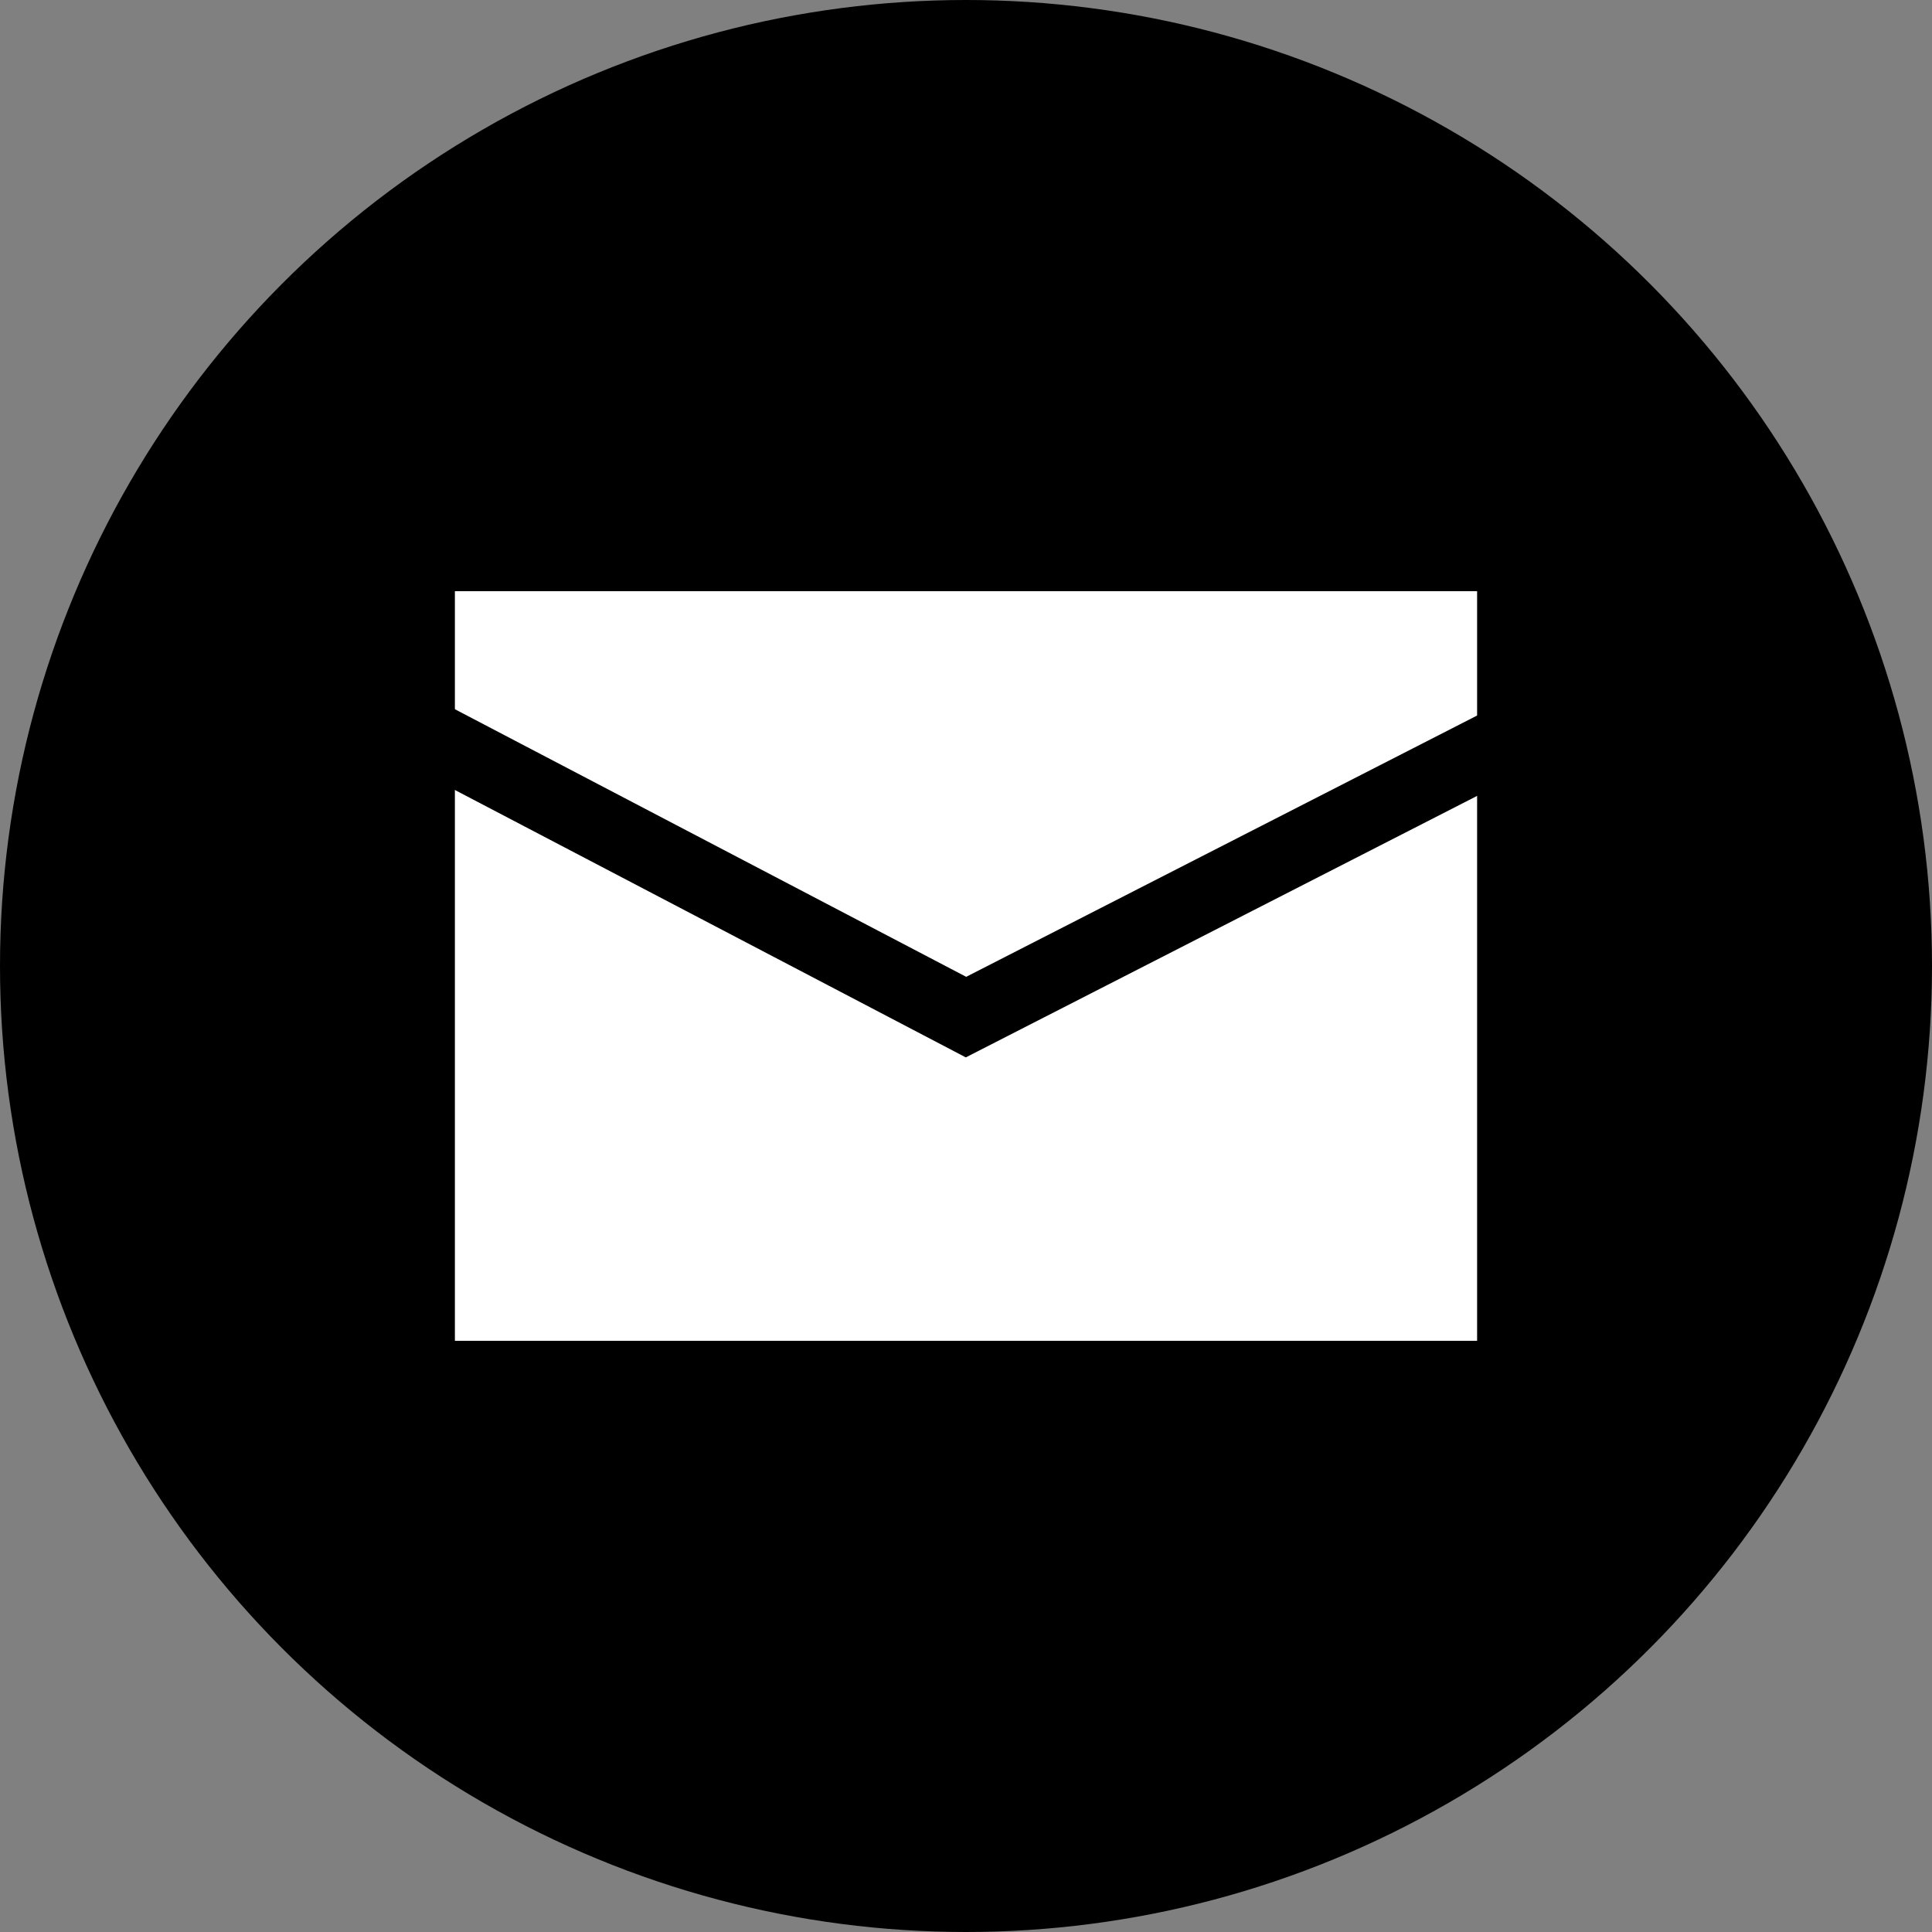
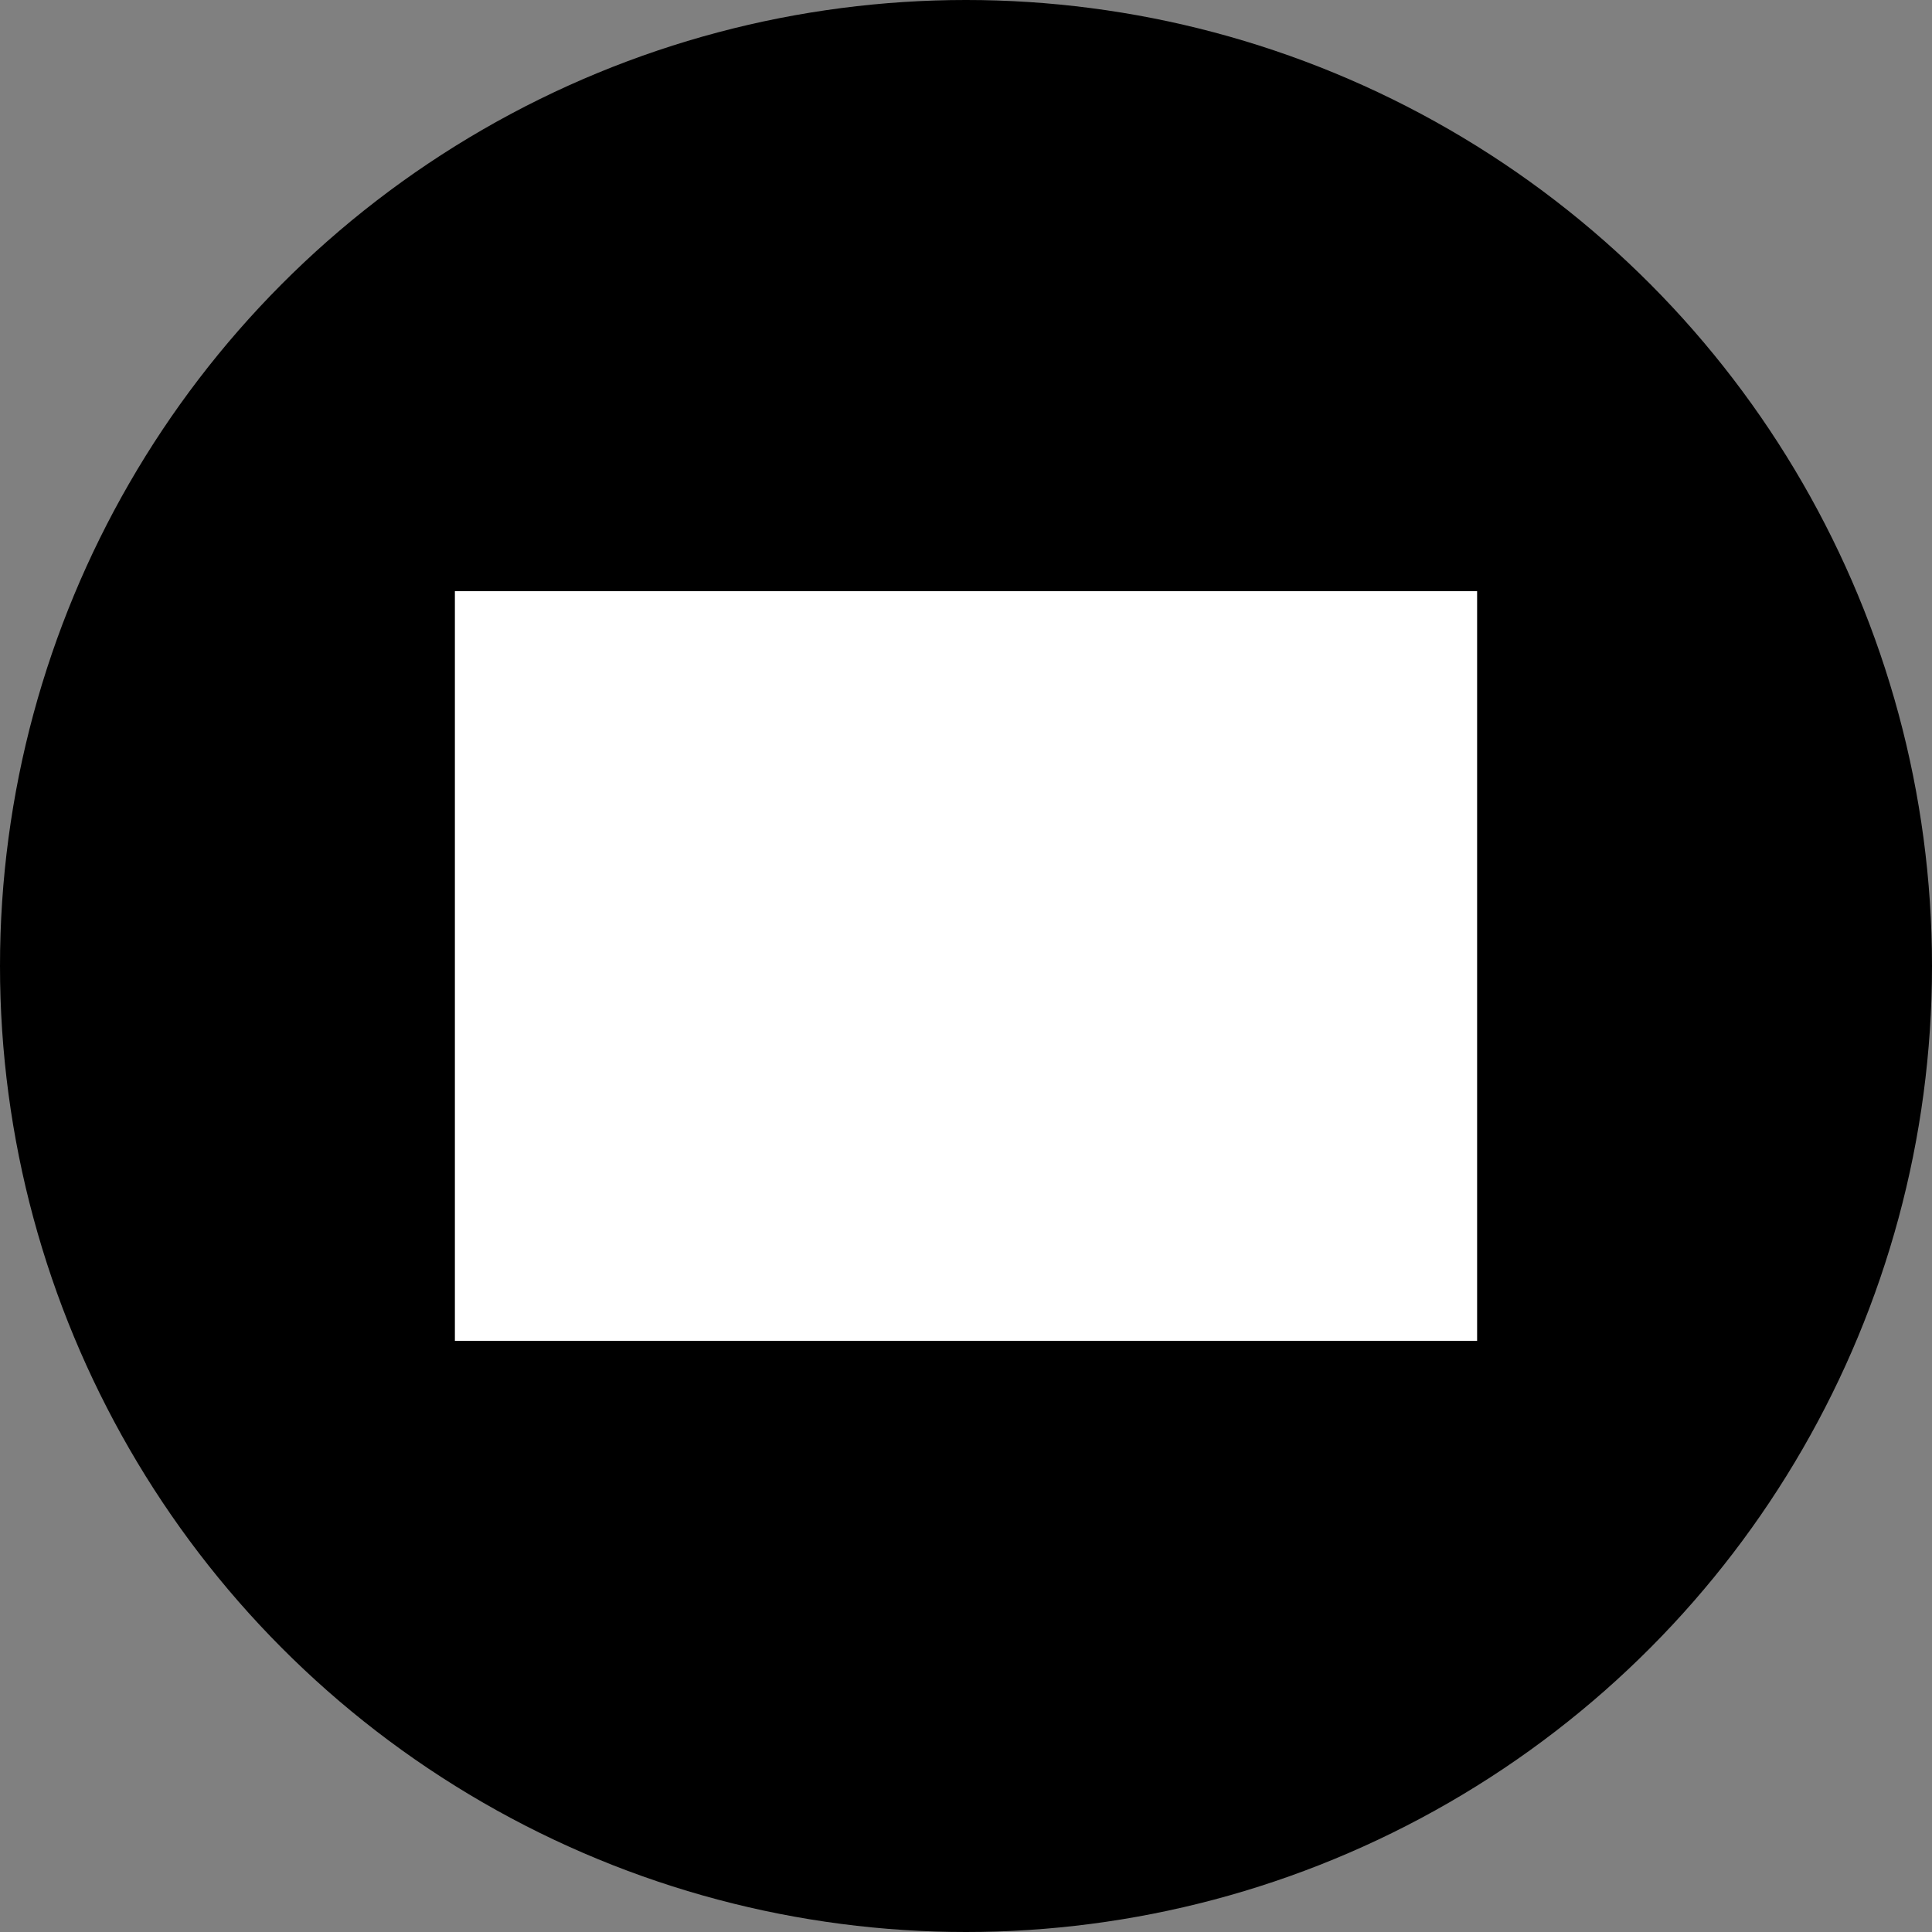
<svg xmlns="http://www.w3.org/2000/svg" id="_Слой_2" data-name="Слой 2" viewBox="0 0 11.34 11.34">
  <rect x="0" y="0" width="11.34" height="11.34" fill="#808080" stroke="none" />
  <defs>
    <style> .cls-1 { fill: none; stroke: #000; stroke-miterlimit: 10; stroke-width: .42px; } .cls-2, .cls-3 { stroke-width: 0px; } .cls-3 { fill: #fff; } </style>
  </defs>
  <g id="_Слой_1-2" data-name="Слой 1">
    <g>
      <circle class="cls-2" cx="5.67" cy="5.67" r="5.67" />
      <rect class="cls-3" x="2.67" y="3.47" width="6" height="4.4" />
-       <polyline class="cls-1" points="2.25 4.18 5.67 5.97 9.17 4.18" />
    </g>
  </g>
</svg>